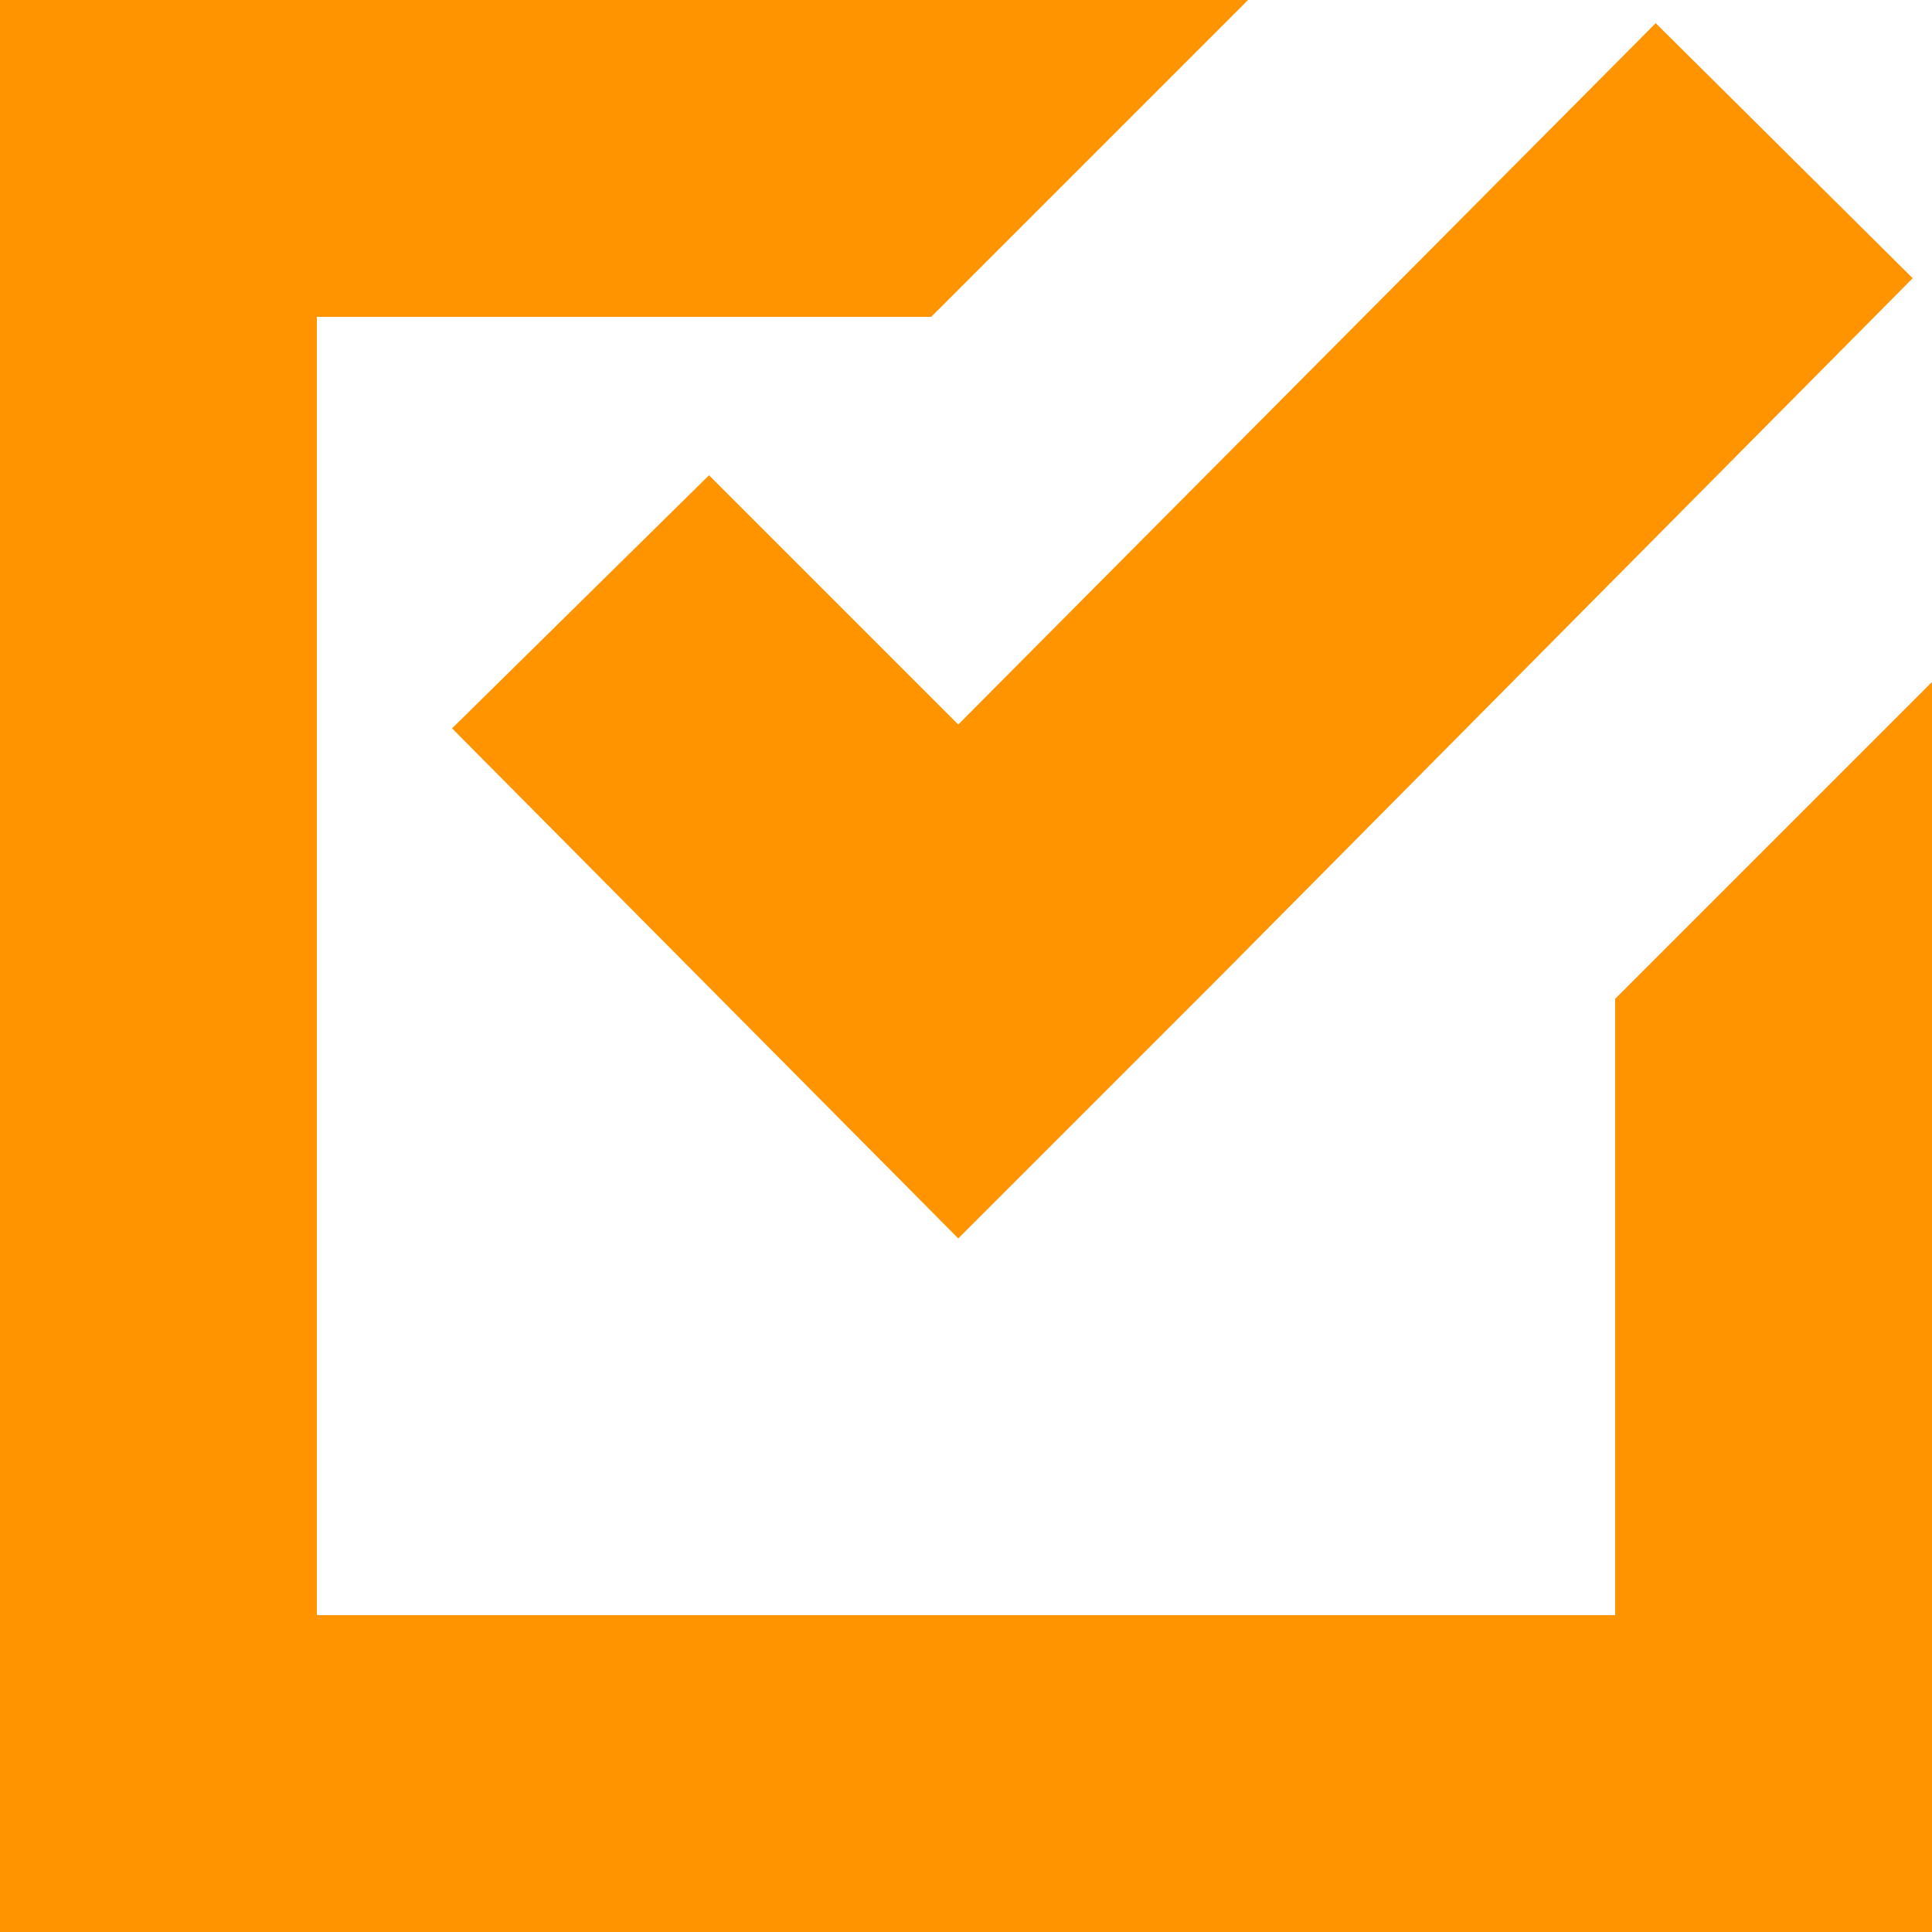
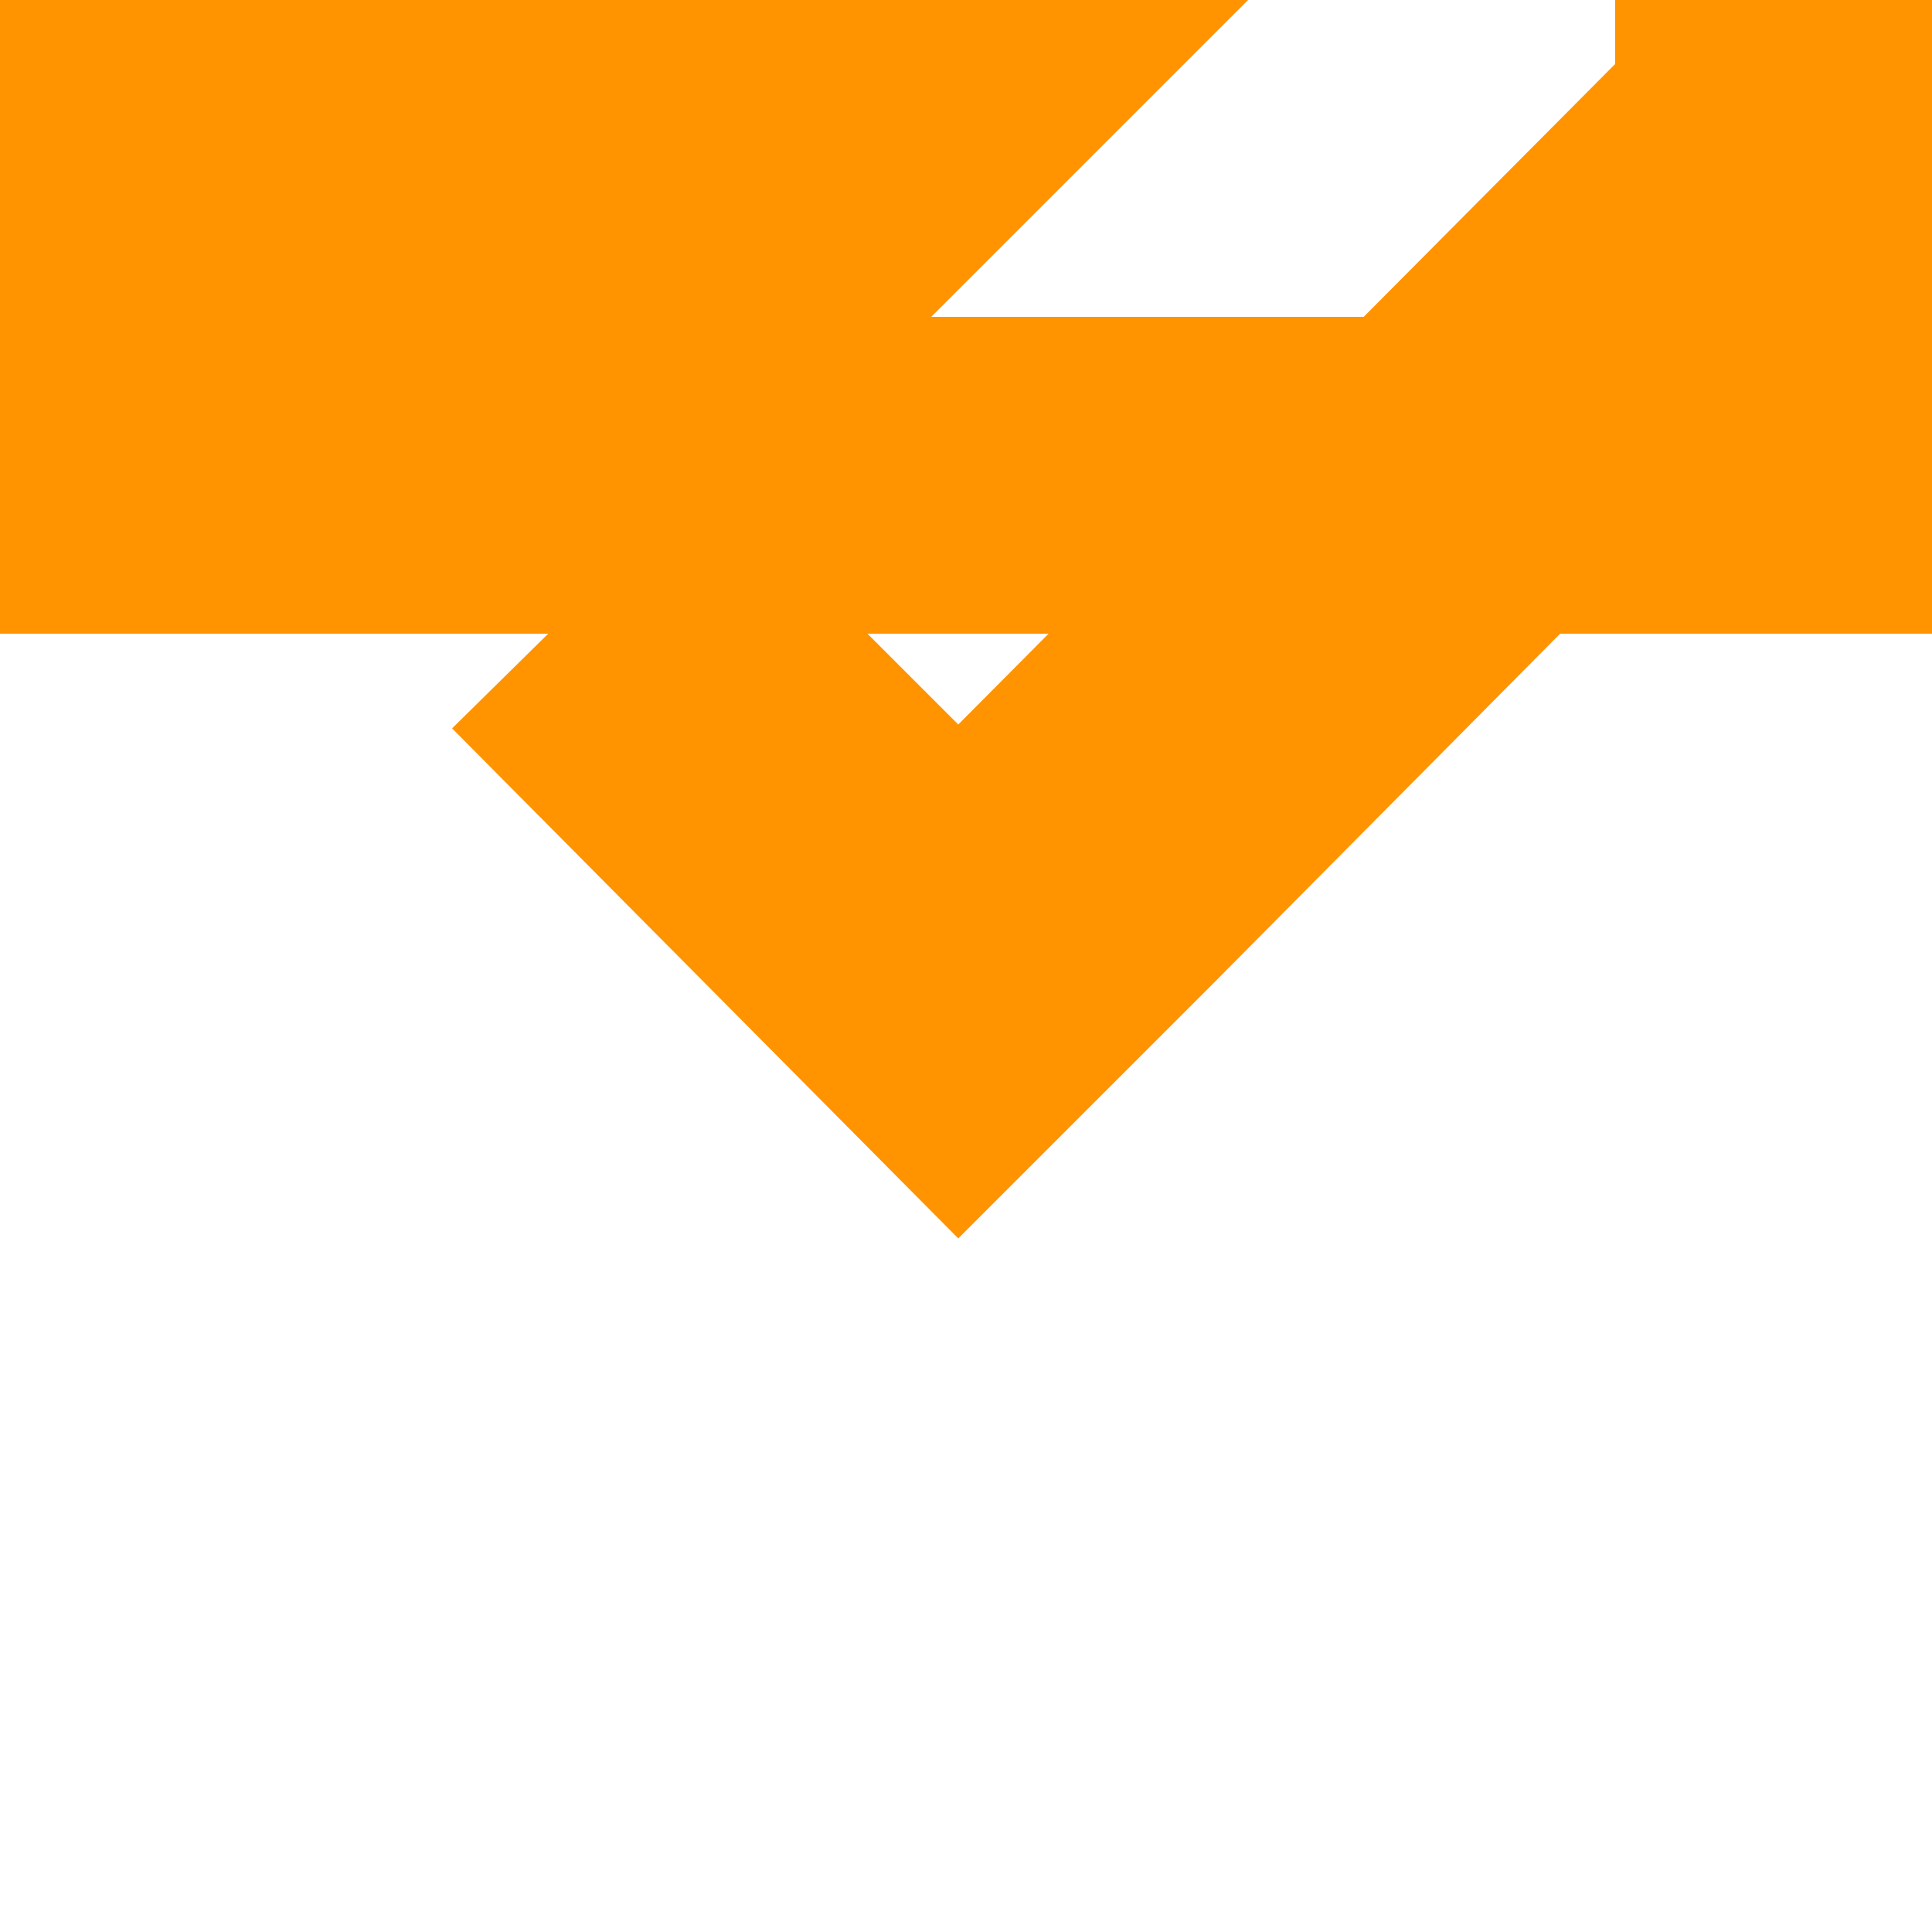
<svg xmlns="http://www.w3.org/2000/svg" version="1.1" width="250" height="250" viewBox="0 0 32 32">
-   <path style="fill:#ff9300" d="M0 32v-32h20.672l-5.248 5.248h-10.176v21.504h21.504v-10.208l5.248-5.248v20.704h-32zM7.488 12.064l4.256-4.192 4.128 4.128 11.552-11.616 4.256 4.224-11.552 11.648-4.256 4.256z" />
+   <path style="fill:#ff9300" d="M0 32v-32h20.672l-5.248 5.248h-10.176h21.504v-10.208l5.248-5.248v20.704h-32zM7.488 12.064l4.256-4.192 4.128 4.128 11.552-11.616 4.256 4.224-11.552 11.648-4.256 4.256z" />
</svg>